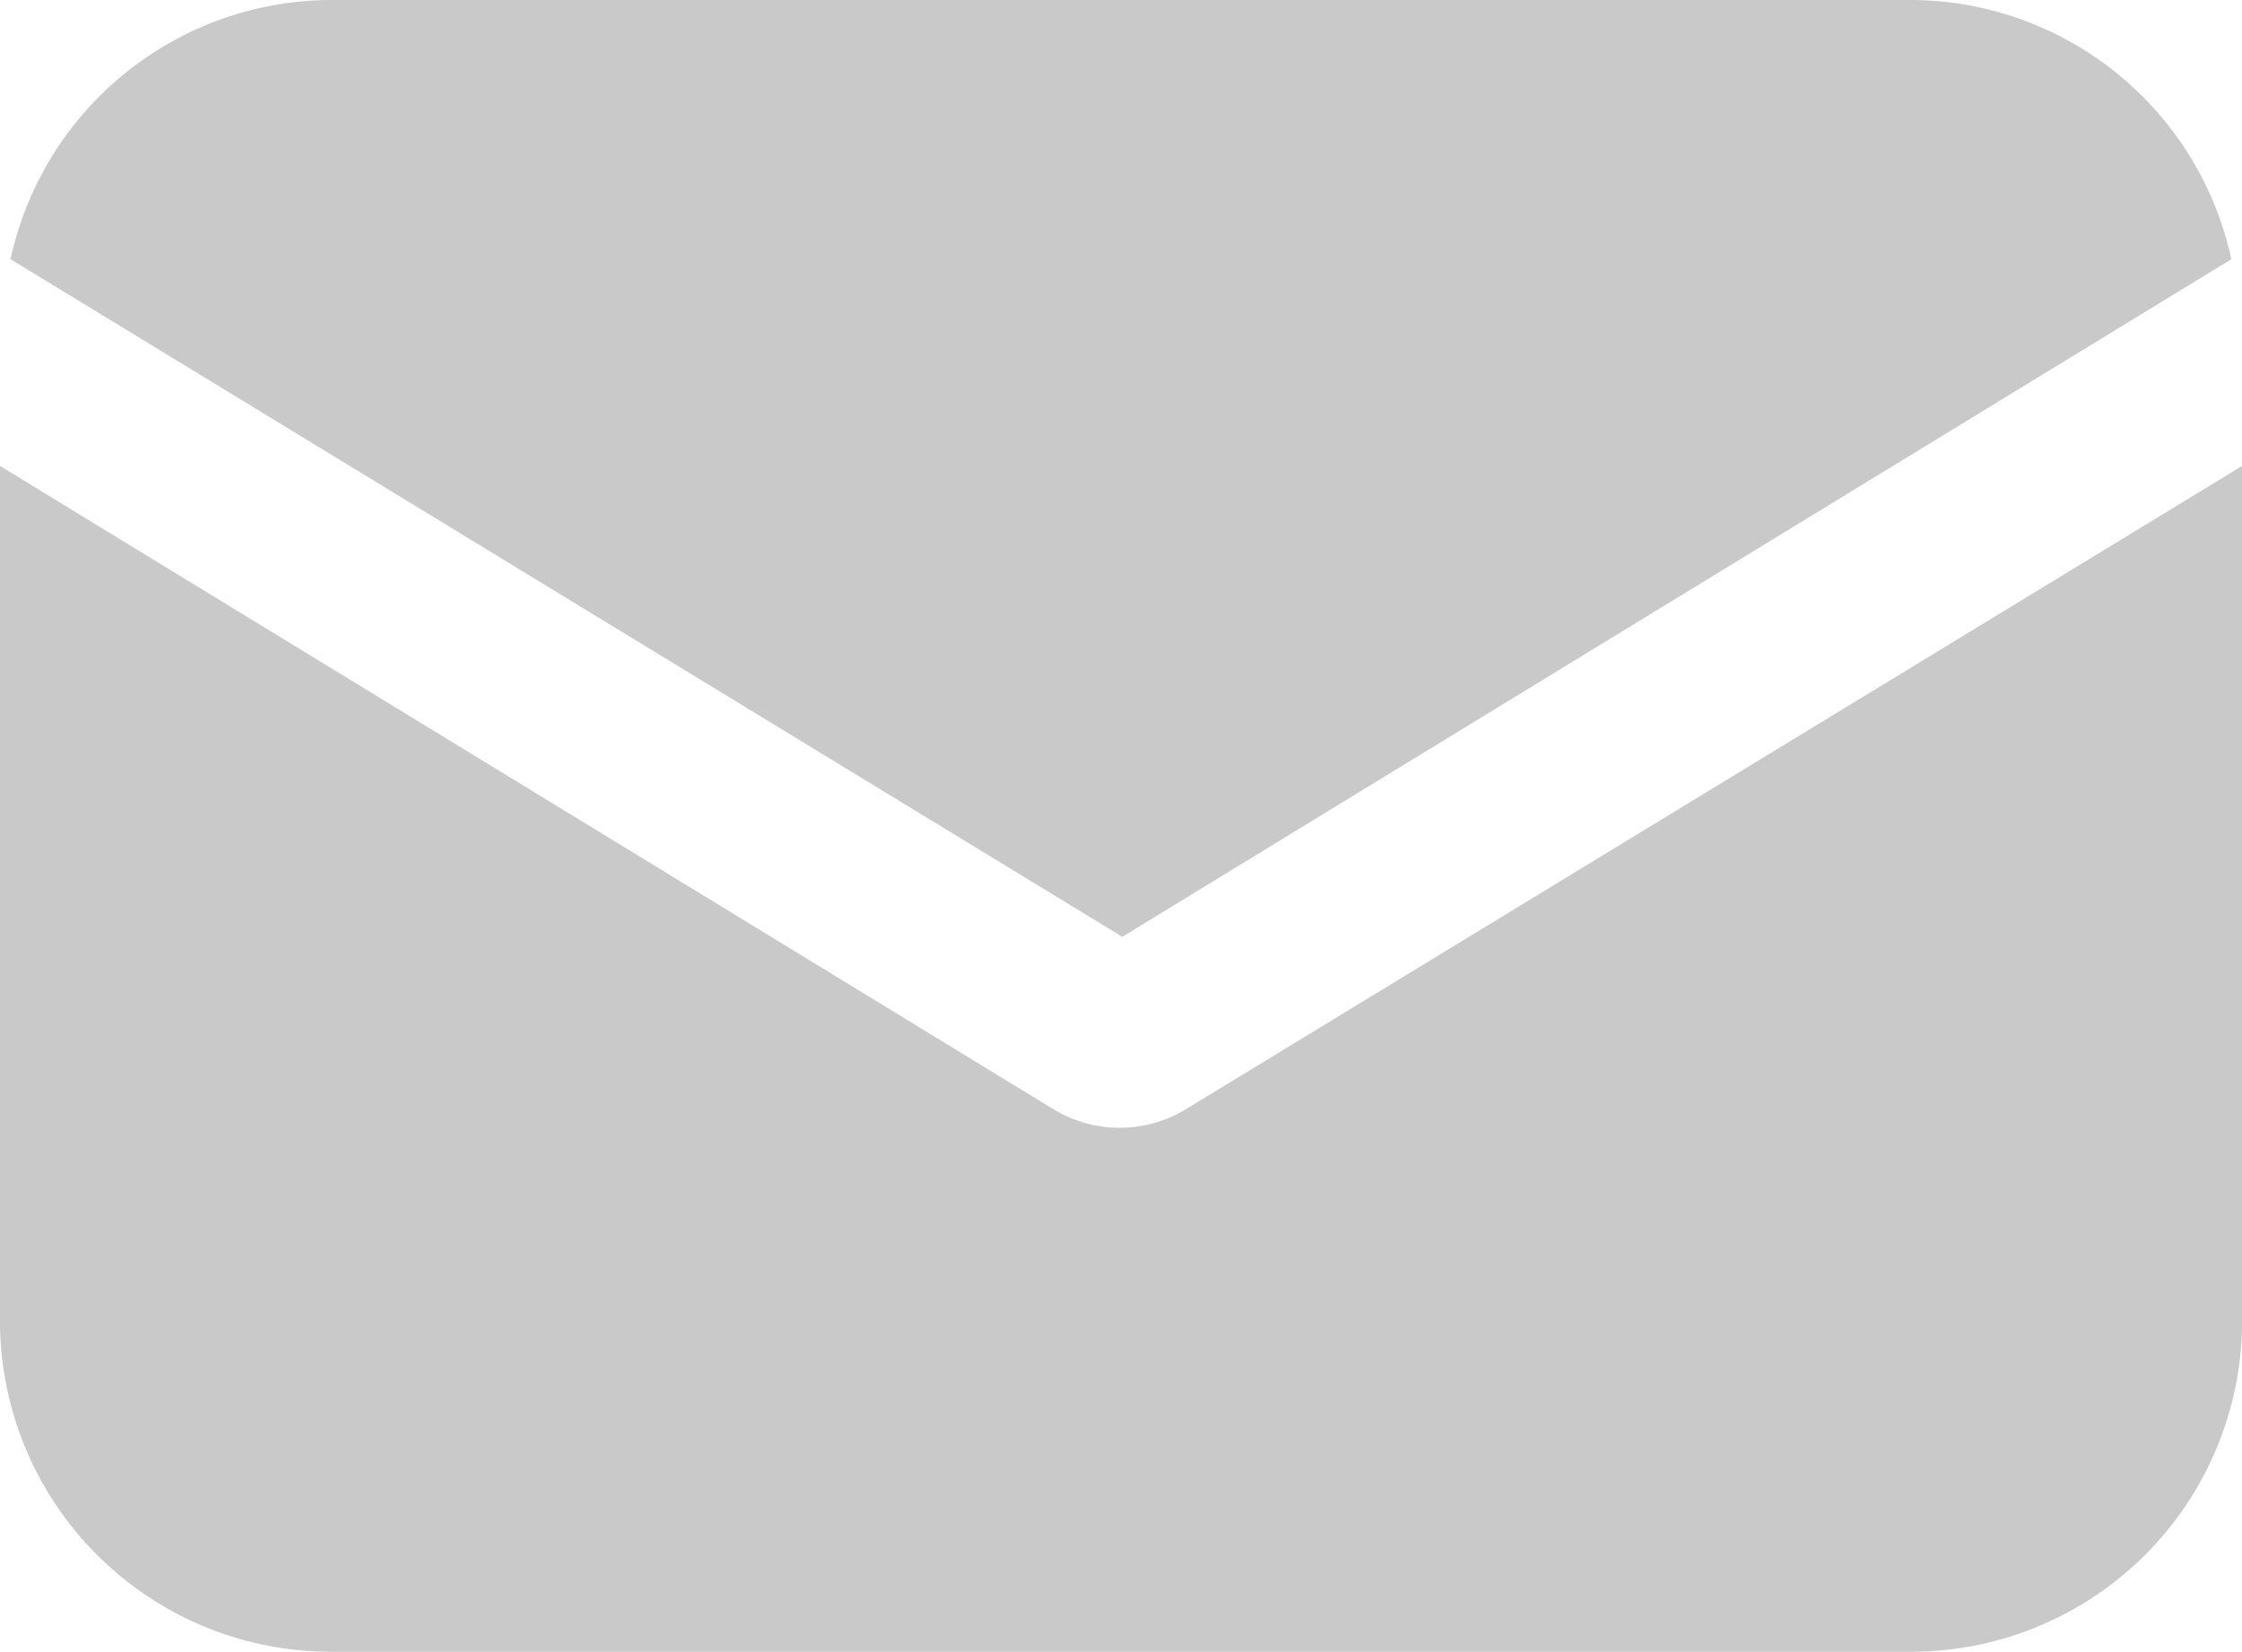
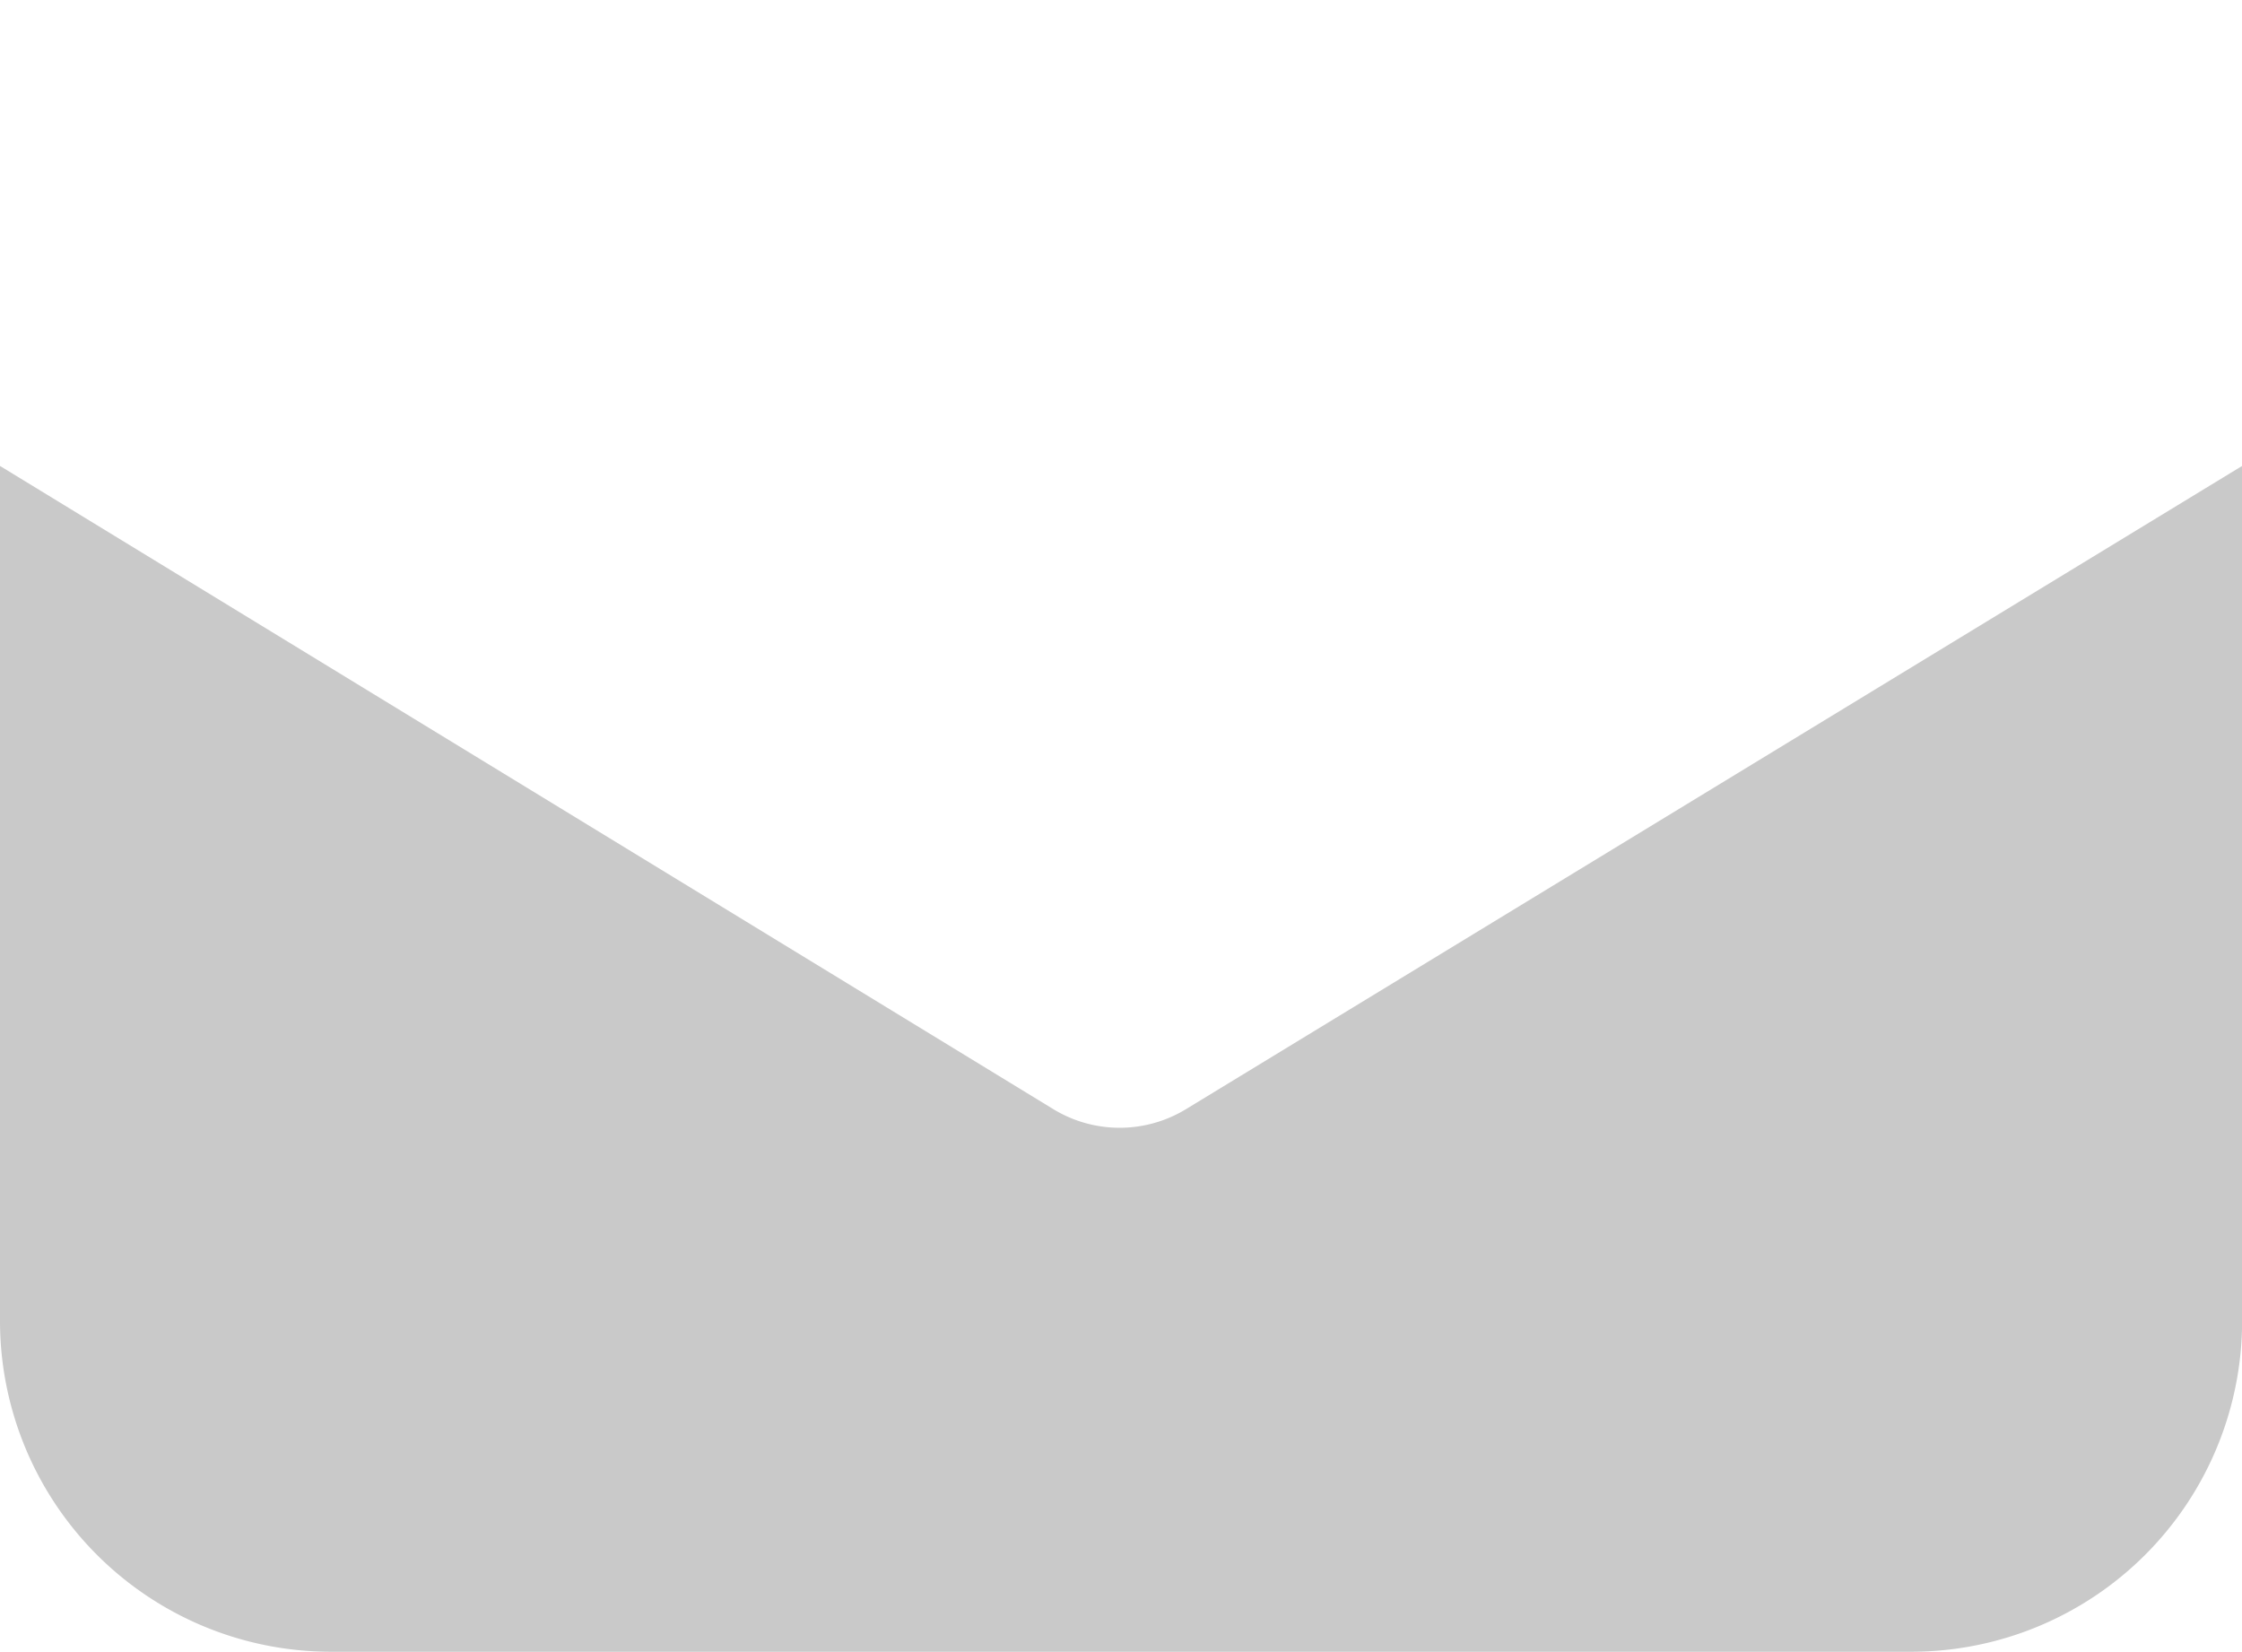
<svg xmlns="http://www.w3.org/2000/svg" width="19.999" height="14.734" viewBox="0 0 19.999 14.734">
  <defs>
    <style>.a{fill:#c9c9c9;}</style>
  </defs>
  <g transform="translate(0 -57.088)">
    <g transform="translate(0 61.244)">
      <path class="a" d="M10.578,152.938a1.137,1.137,0,0,1-1.181,0L0,147.2v7.626a2.952,2.952,0,0,0,2.951,2.951h14.1A2.952,2.952,0,0,0,20,154.826V147.2Z" transform="translate(0 -147.2)" />
    </g>
    <g transform="translate(0.094 57.088)">
      <g transform="translate(0 0)">
-         <path class="a" d="M19,57.088H4.9A2.934,2.934,0,0,0,2.048,59.4l9.917,6.044L21.858,59.4A2.934,2.934,0,0,0,19,57.088Z" transform="translate(-2.048 -57.088)" />
-       </g>
+         </g>
    </g>
  </g>
</svg>